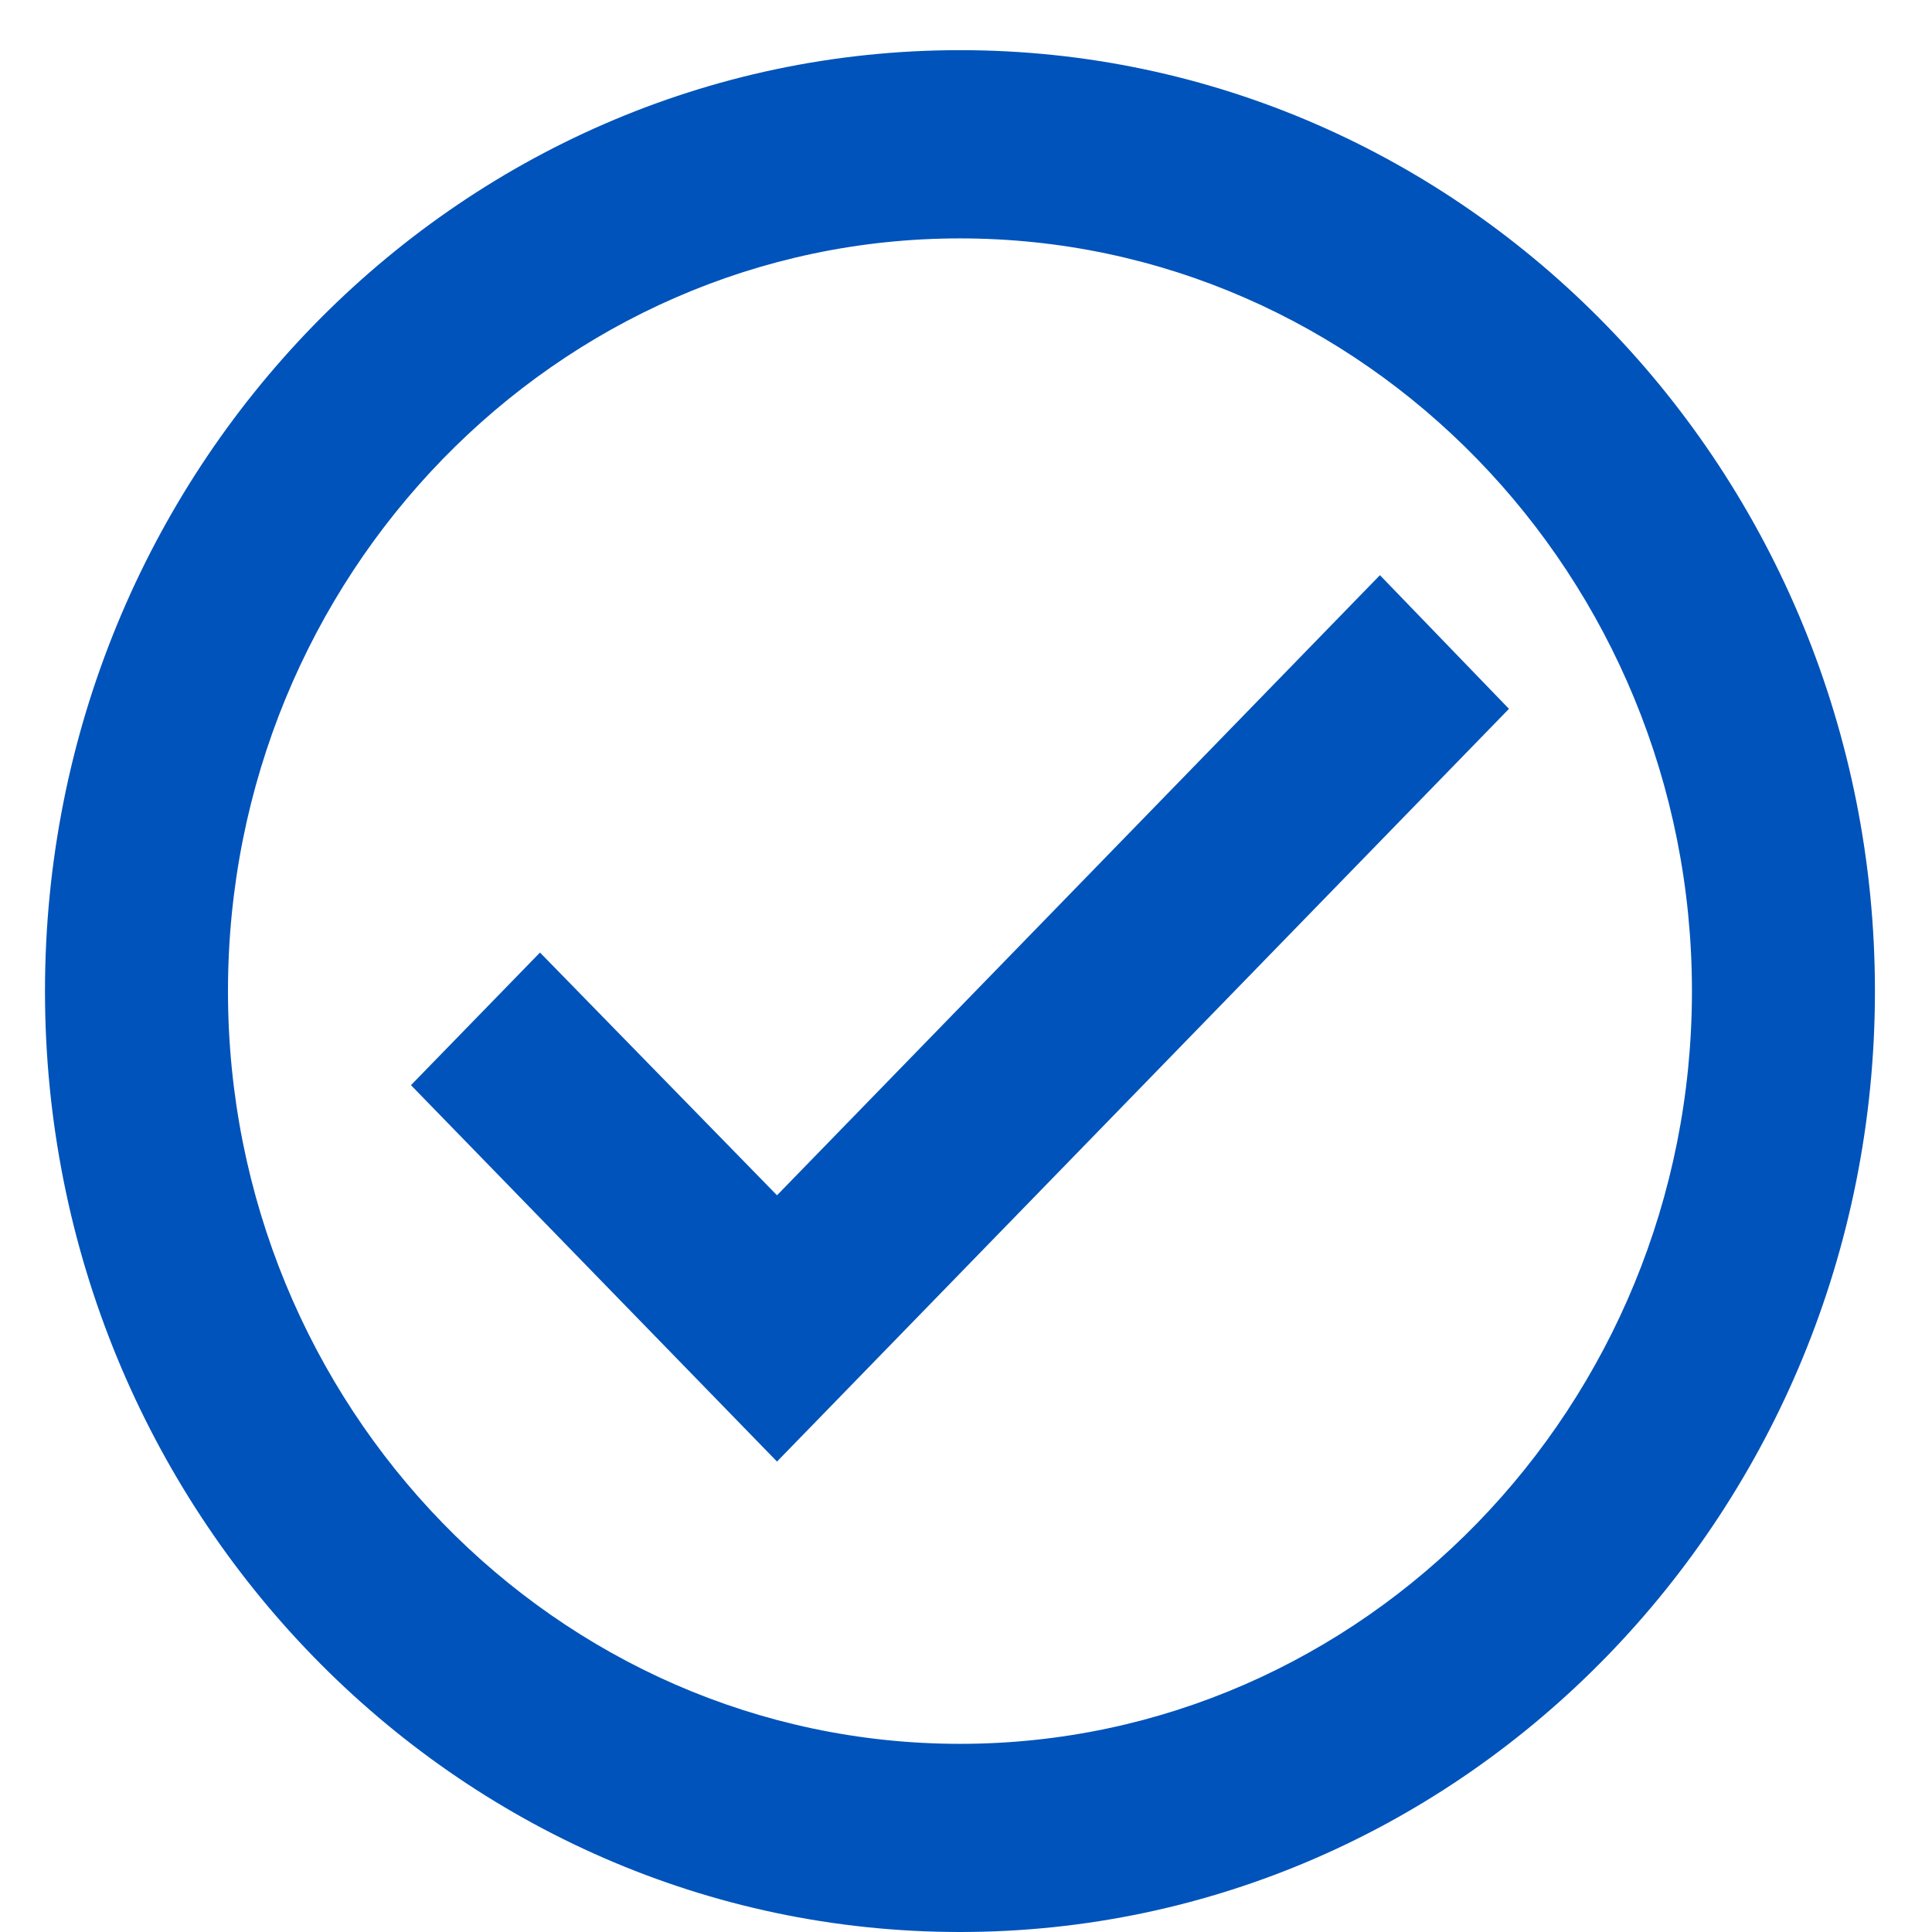
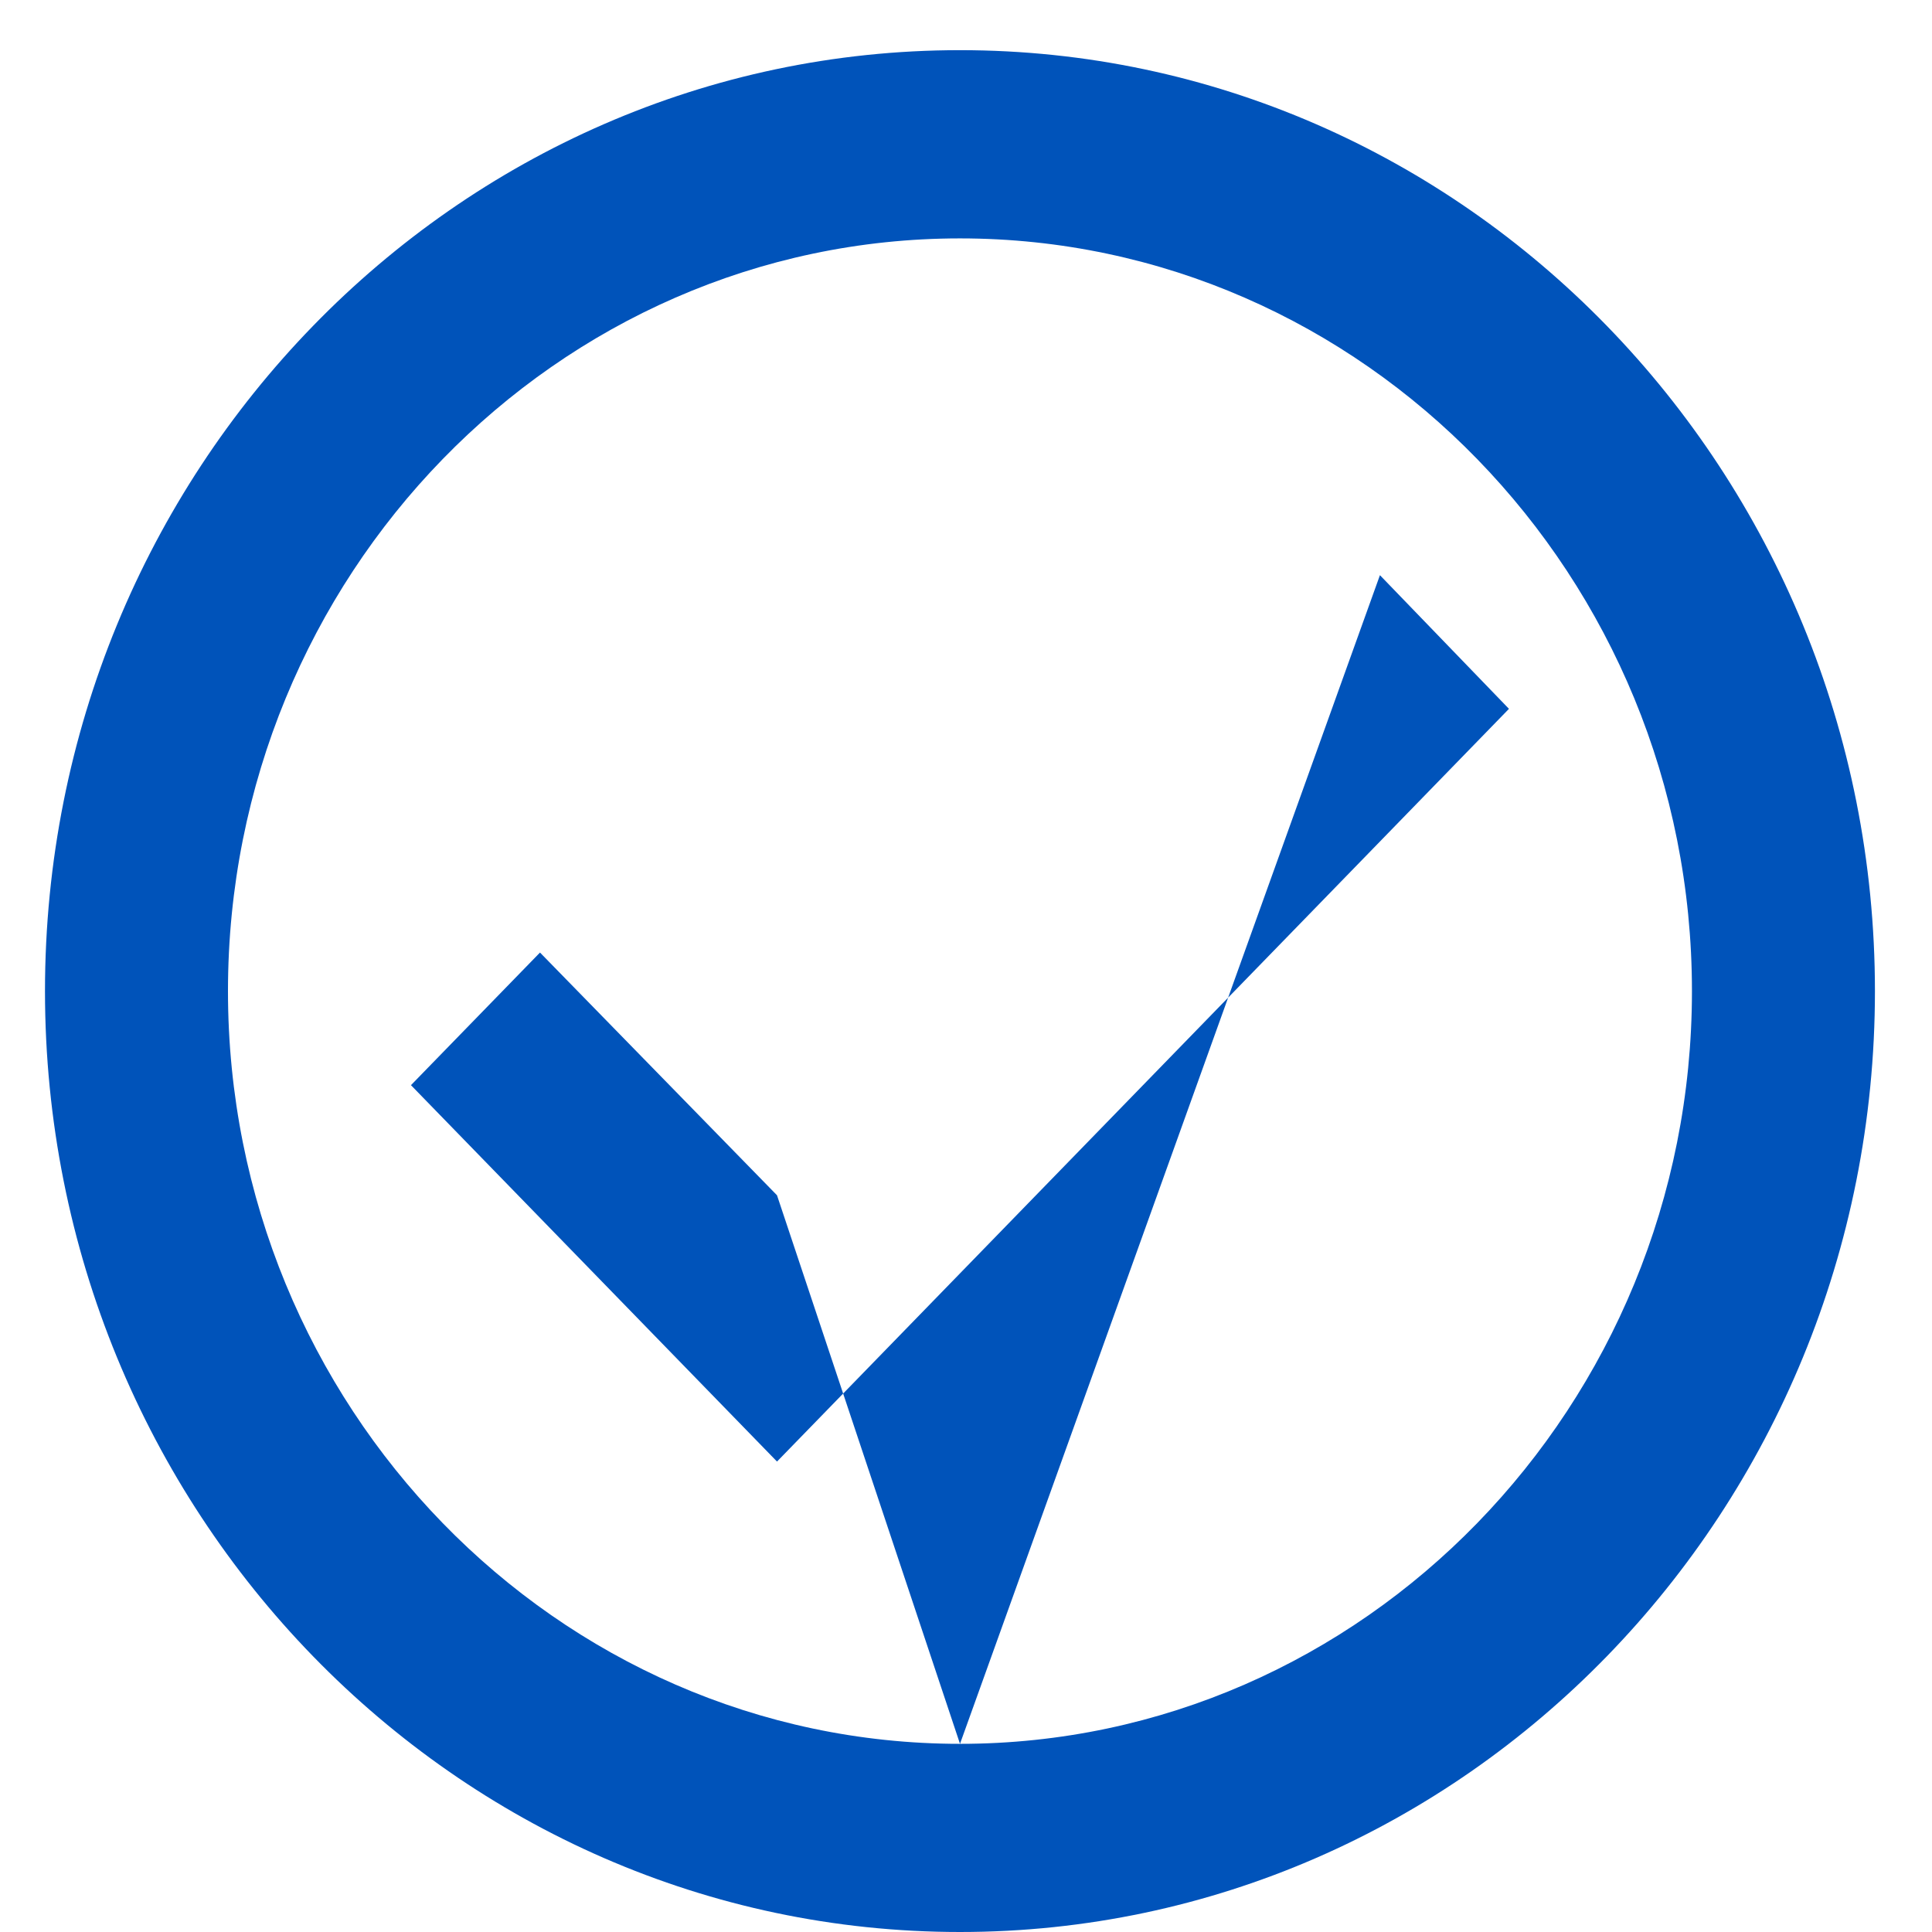
<svg xmlns="http://www.w3.org/2000/svg" width="28" height="28" viewBox="0 0 28 28" fill="none">
-   <path d="M13.913 0.727C6.593 0.727 0.652 6.836 0.652 14.364C0.652 21.891 6.593 28 13.913 28C21.232 28 27.173 21.891 27.173 14.364C27.173 6.836 21.232 0.727 13.913 0.727ZM13.913 25.273C8.065 25.273 3.304 20.377 3.304 14.364C3.304 8.35 8.065 3.455 13.913 3.455C19.76 3.455 24.521 8.35 24.521 14.364C24.521 20.377 19.76 25.273 13.913 25.273ZM19.999 8.336L11.261 17.323L7.826 13.805L5.956 15.727L11.261 21.182L21.869 10.273L19.999 8.336Z" fill="#0053BA" />
+   <path d="M13.913 0.727C6.593 0.727 0.652 6.836 0.652 14.364C0.652 21.891 6.593 28 13.913 28C21.232 28 27.173 21.891 27.173 14.364C27.173 6.836 21.232 0.727 13.913 0.727ZM13.913 25.273C8.065 25.273 3.304 20.377 3.304 14.364C3.304 8.35 8.065 3.455 13.913 3.455C19.76 3.455 24.521 8.35 24.521 14.364C24.521 20.377 19.76 25.273 13.913 25.273ZL11.261 17.323L7.826 13.805L5.956 15.727L11.261 21.182L21.869 10.273L19.999 8.336Z" fill="#0053BA" />
</svg>